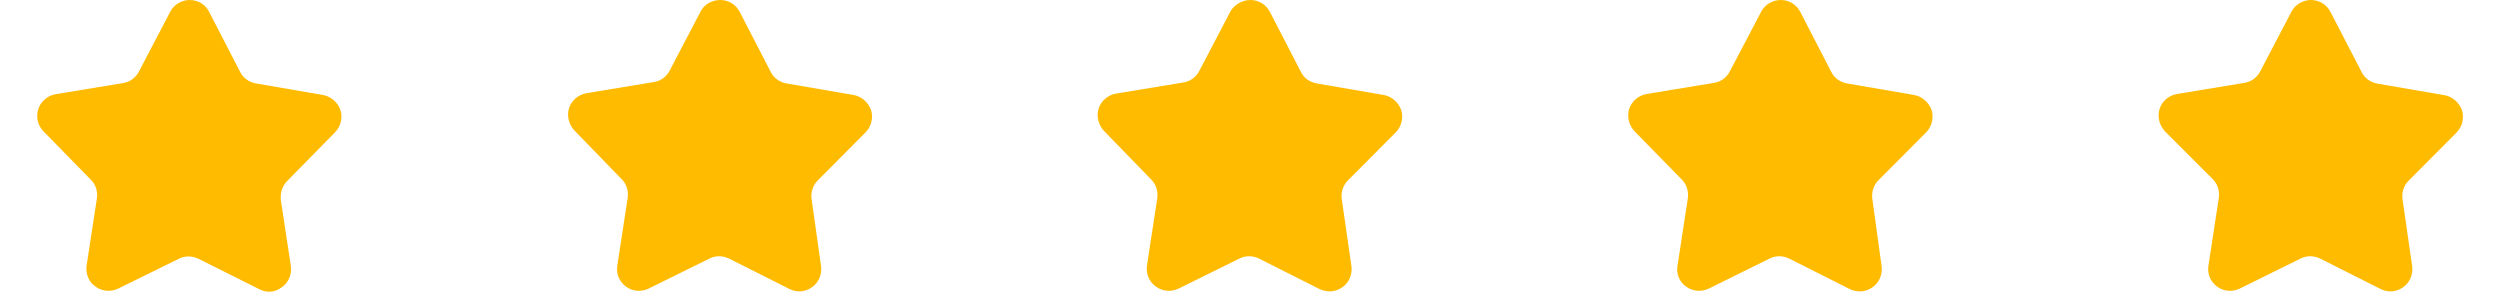
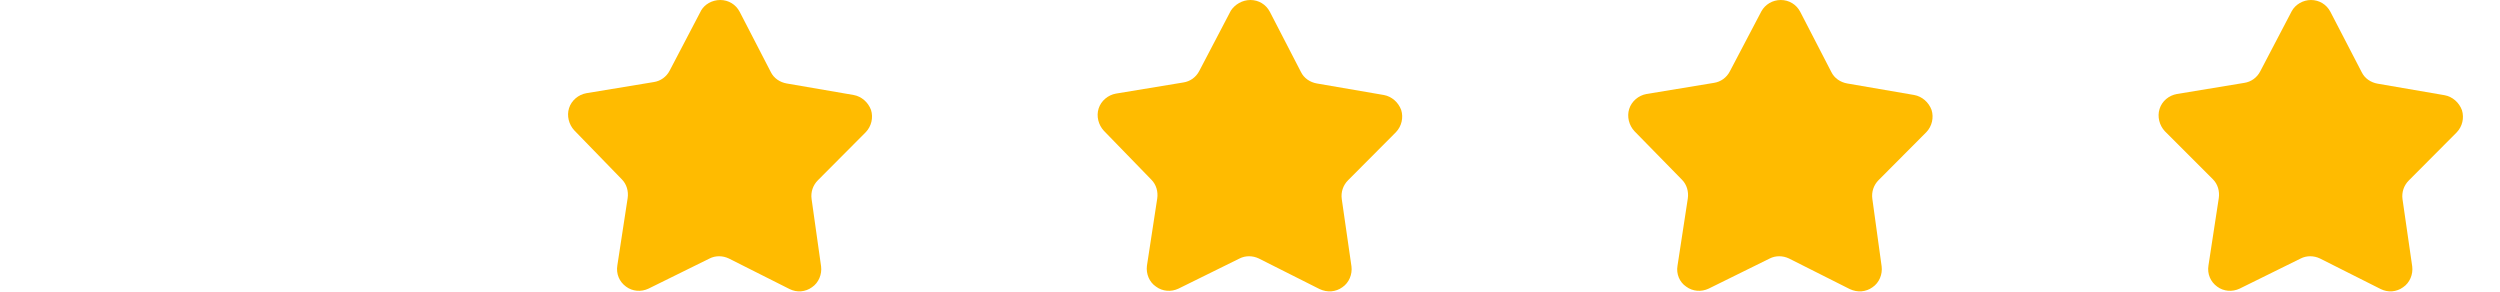
<svg xmlns="http://www.w3.org/2000/svg" version="1.1" id="Layer_1" height="14px" width="120px" x="0px" y="0px" viewBox="0 0 120 14.43" style="enable-background:new 0 0 120 14.43;" xml:space="preserve">
  <style type="text/css">
	.st0{fill:#FFBB00;}
</style>
  <g>
    <g>
      <g>
-         <path class="st0" d="M12.55,13.18c0.05,0.39-0.12,0.81-0.45,1.03c-0.33,0.26-0.75,0.29-1.11,0.1l-3.02-1.51     c-0.31-0.15-0.67-0.15-0.96,0L4,14.28c-0.36,0.17-0.79,0.14-1.11-0.1c-0.34-0.22-0.5-0.63-0.45-1.03l0.51-3.33     C3,9.48,2.9,9.14,2.66,8.9L0.31,6.5C0.02,6.21-0.07,5.78,0.05,5.4s0.46-0.67,0.86-0.74l3.33-0.55c0.34-0.05,0.63-0.26,0.79-0.57     l1.56-2.98C6.77,0.22,7.15,0,7.54,0C7.96,0,8.32,0.22,8.5,0.58l1.54,2.98c0.15,0.31,0.45,0.51,0.79,0.57l3.31,0.57     c0.39,0.07,0.72,0.36,0.86,0.74c0.12,0.38,0.02,0.81-0.26,1.1l-2.38,2.42c-0.24,0.24-0.34,0.58-0.31,0.93L12.55,13.18z" />
        <path class="st0" d="M38.78,13.18c0.05,0.39-0.12,0.81-0.45,1.03c-0.33,0.24-0.75,0.27-1.11,0.09l-3-1.51     c-0.31-0.15-0.67-0.15-0.96,0l-3.02,1.49c-0.36,0.17-0.79,0.14-1.11-0.1c-0.33-0.24-0.5-0.63-0.43-1.05l0.51-3.33     c0.05-0.34-0.05-0.69-0.29-0.93l-2.35-2.42c-0.27-0.29-0.38-0.72-0.26-1.1c0.12-0.38,0.46-0.67,0.86-0.74l3.33-0.55     c0.34-0.05,0.63-0.26,0.79-0.57l1.56-2.98C33.02,0.22,33.38,0,33.79,0s0.77,0.22,0.96,0.58l1.54,2.98     c0.15,0.31,0.45,0.51,0.79,0.57l3.31,0.57c0.39,0.07,0.72,0.36,0.86,0.74c0.12,0.38,0.02,0.81-0.26,1.1l-2.37,2.38     c-0.24,0.24-0.36,0.58-0.31,0.93L38.78,13.18z" />
        <path class="st0" d="M65.02,13.18c0.05,0.39-0.12,0.81-0.45,1.03c-0.33,0.24-0.75,0.27-1.13,0.09l-3-1.51     c-0.31-0.15-0.67-0.15-0.96,0l-3.02,1.49c-0.36,0.17-0.79,0.14-1.11-0.1c-0.33-0.22-0.5-0.63-0.45-1.03l0.51-3.33     c0.05-0.34-0.05-0.69-0.29-0.93l-2.35-2.42c-0.27-0.29-0.38-0.72-0.26-1.1c0.12-0.38,0.46-0.67,0.86-0.74l3.33-0.55     c0.34-0.05,0.63-0.26,0.79-0.57l1.56-2.98C59.25,0.22,59.62,0,60.02,0c0.41,0,0.77,0.22,0.96,0.58l1.54,2.98     c0.15,0.31,0.45,0.51,0.79,0.57l3.31,0.57c0.39,0.07,0.72,0.36,0.86,0.74c0.12,0.38,0.02,0.81-0.26,1.1l-2.37,2.38     c-0.24,0.24-0.36,0.58-0.31,0.93L65.02,13.18z" />
        <path class="st0" d="M91.25,13.18c0.05,0.39-0.12,0.81-0.45,1.03c-0.33,0.24-0.75,0.27-1.13,0.09l-3-1.51     c-0.31-0.15-0.67-0.15-0.96,0l-3.02,1.49c-0.36,0.17-0.79,0.14-1.11-0.1c-0.33-0.22-0.5-0.63-0.43-1.03l0.51-3.33     c0.05-0.34-0.05-0.69-0.29-0.93l-2.35-2.4c-0.27-0.29-0.38-0.72-0.26-1.1c0.12-0.38,0.46-0.67,0.86-0.74l3.33-0.55     c0.34-0.05,0.63-0.26,0.79-0.57l1.56-2.97C85.49,0.22,85.85,0,86.26,0s0.77,0.22,0.96,0.58l1.54,2.98     c0.15,0.31,0.45,0.51,0.79,0.57l3.31,0.57c0.39,0.07,0.72,0.36,0.86,0.74c0.12,0.38,0.02,0.81-0.26,1.1L91.1,8.91     c-0.24,0.24-0.36,0.58-0.31,0.93L91.25,13.18z" />
        <path class="st0" d="M117.5,13.18c0.05,0.39-0.12,0.81-0.45,1.03c-0.33,0.24-0.75,0.27-1.11,0.09l-3-1.51     c-0.31-0.15-0.67-0.15-0.96,0l-3.02,1.49c-0.36,0.17-0.79,0.14-1.11-0.1c-0.33-0.24-0.5-0.63-0.43-1.05l0.51-3.33     c0.05-0.34-0.05-0.69-0.29-0.93l-2.38-2.38c-0.27-0.29-0.38-0.72-0.26-1.1c0.12-0.39,0.46-0.67,0.86-0.74l3.33-0.55     c0.34-0.05,0.63-0.26,0.79-0.57l1.56-2.98C111.72,0.22,112.1,0,112.49,0c0.41,0,0.77,0.22,0.96,0.58L115,3.57     c0.15,0.31,0.45,0.51,0.79,0.57l3.31,0.57c0.39,0.07,0.72,0.36,0.86,0.74c0.12,0.39,0.02,0.81-0.26,1.1l-2.37,2.38     c-0.24,0.24-0.36,0.58-0.31,0.93L117.5,13.18z" />
      </g>
    </g>
  </g>
</svg>